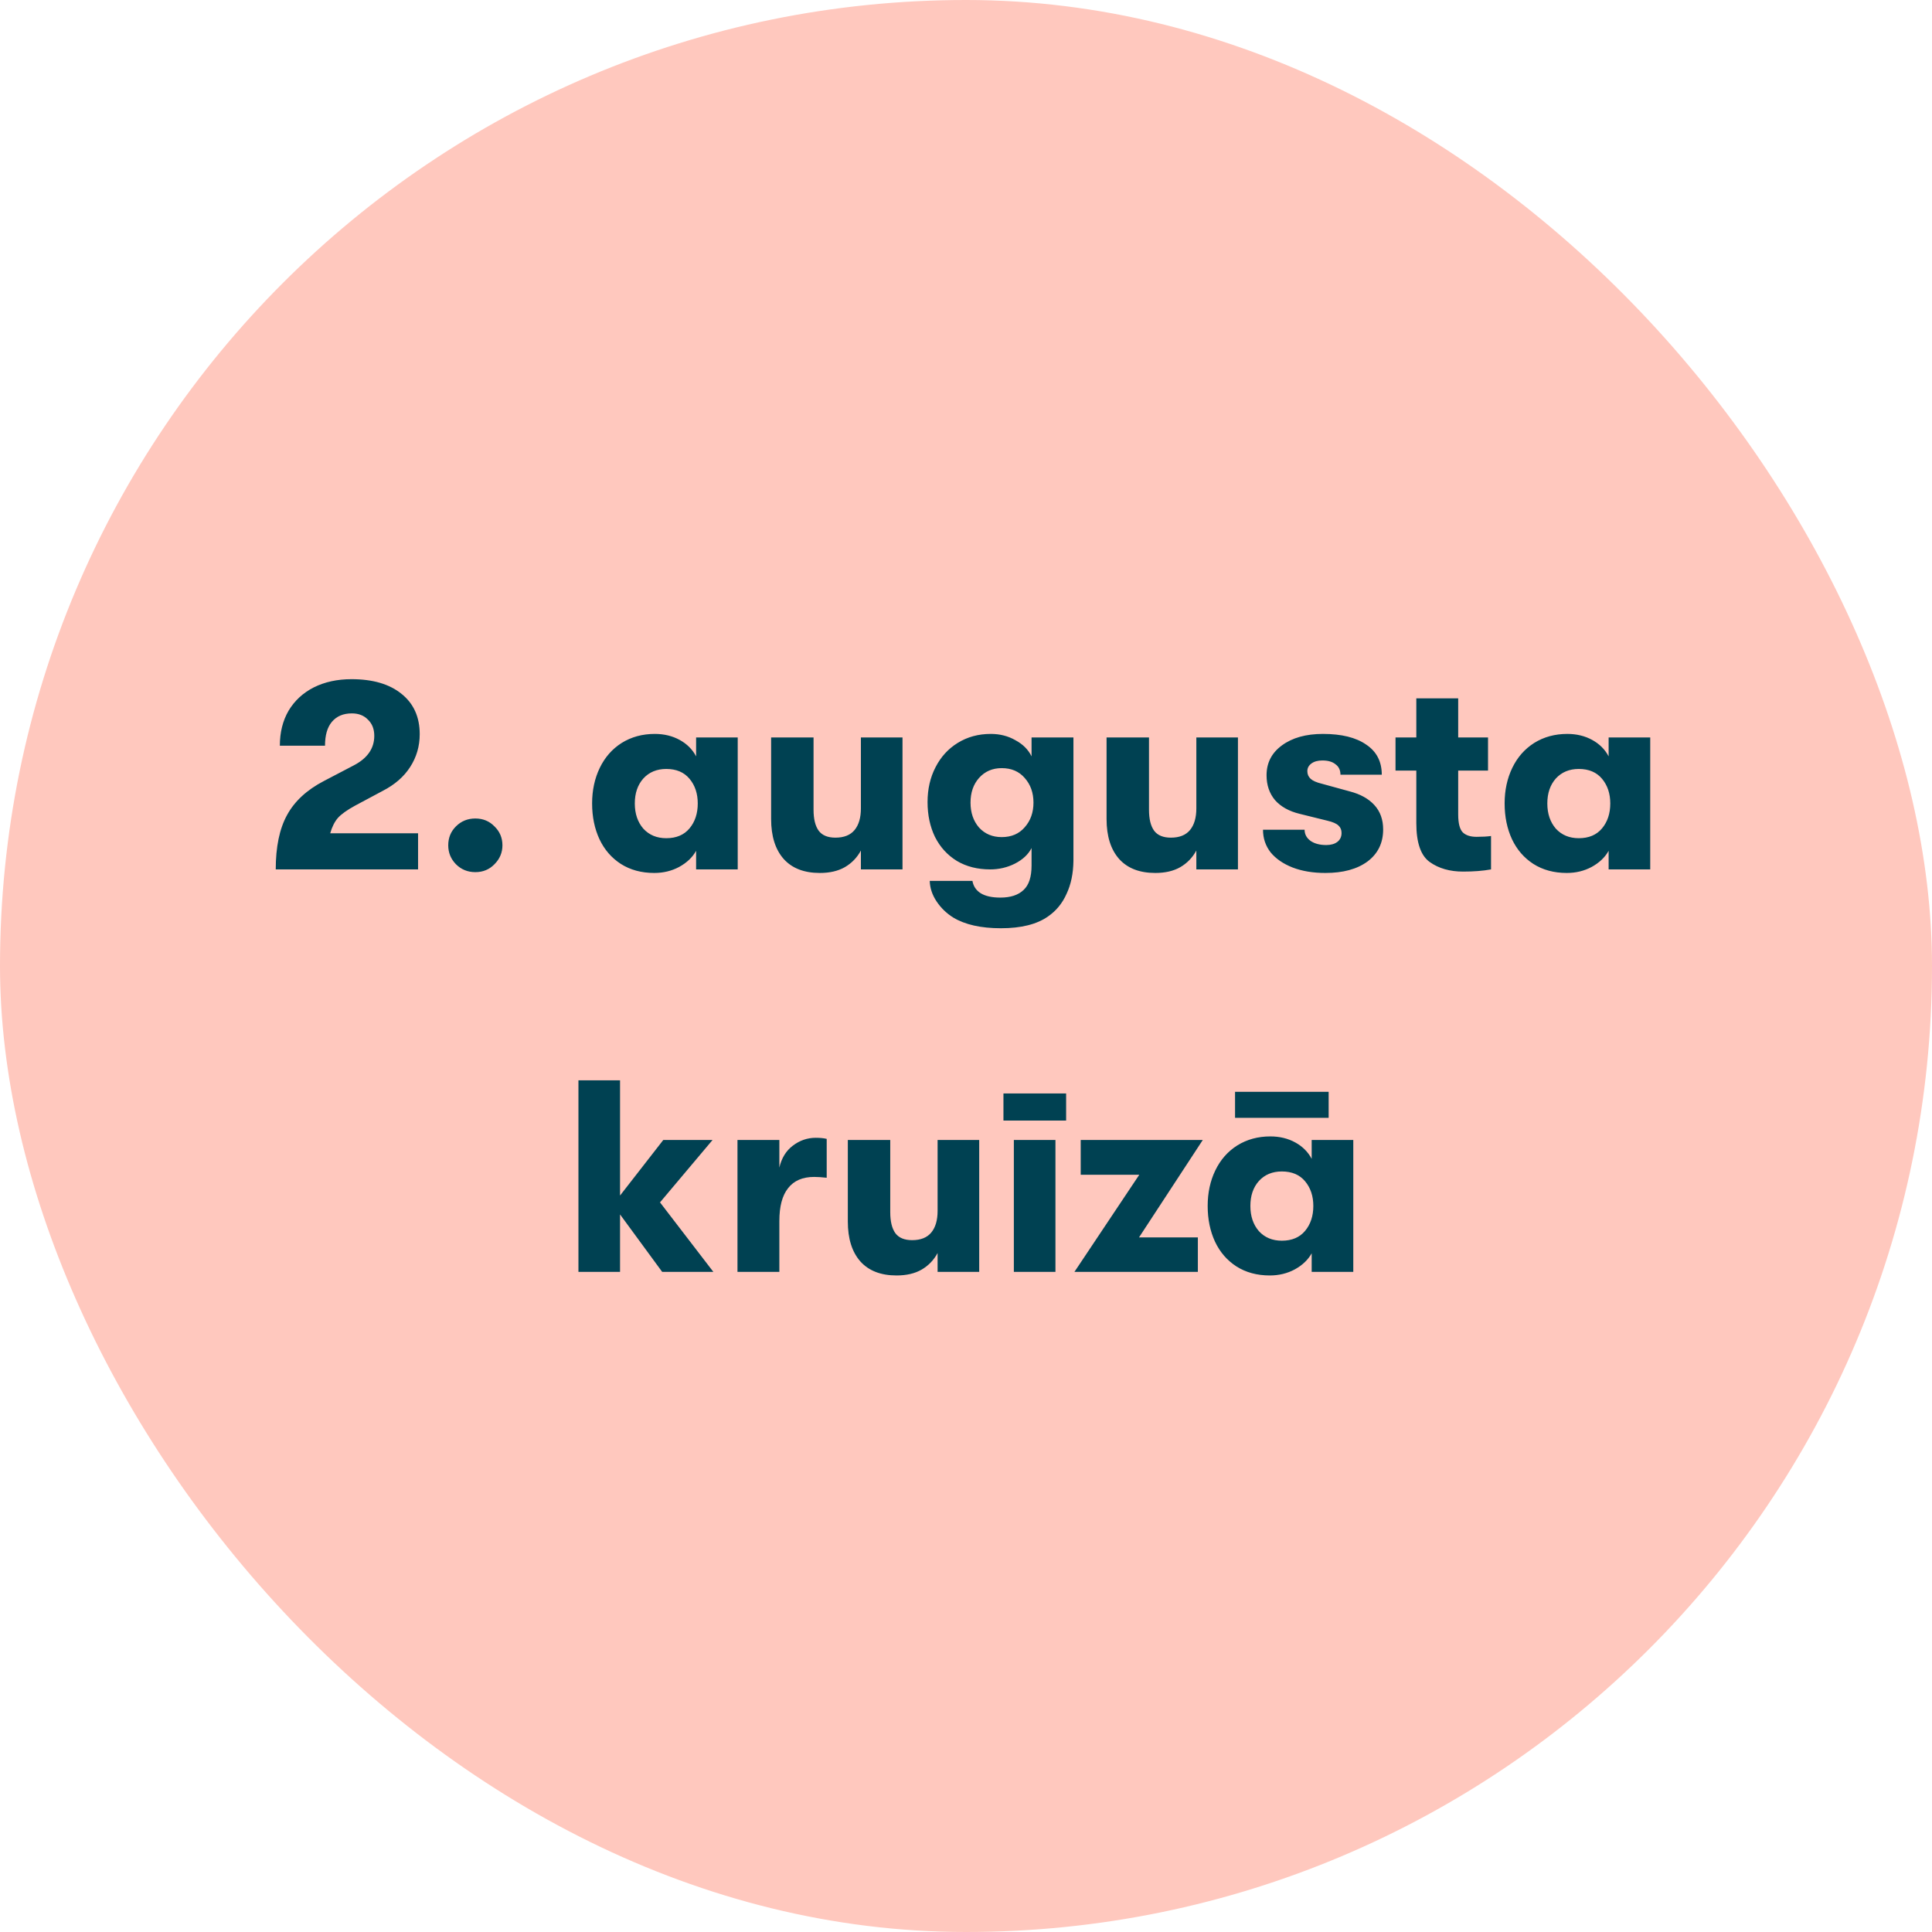
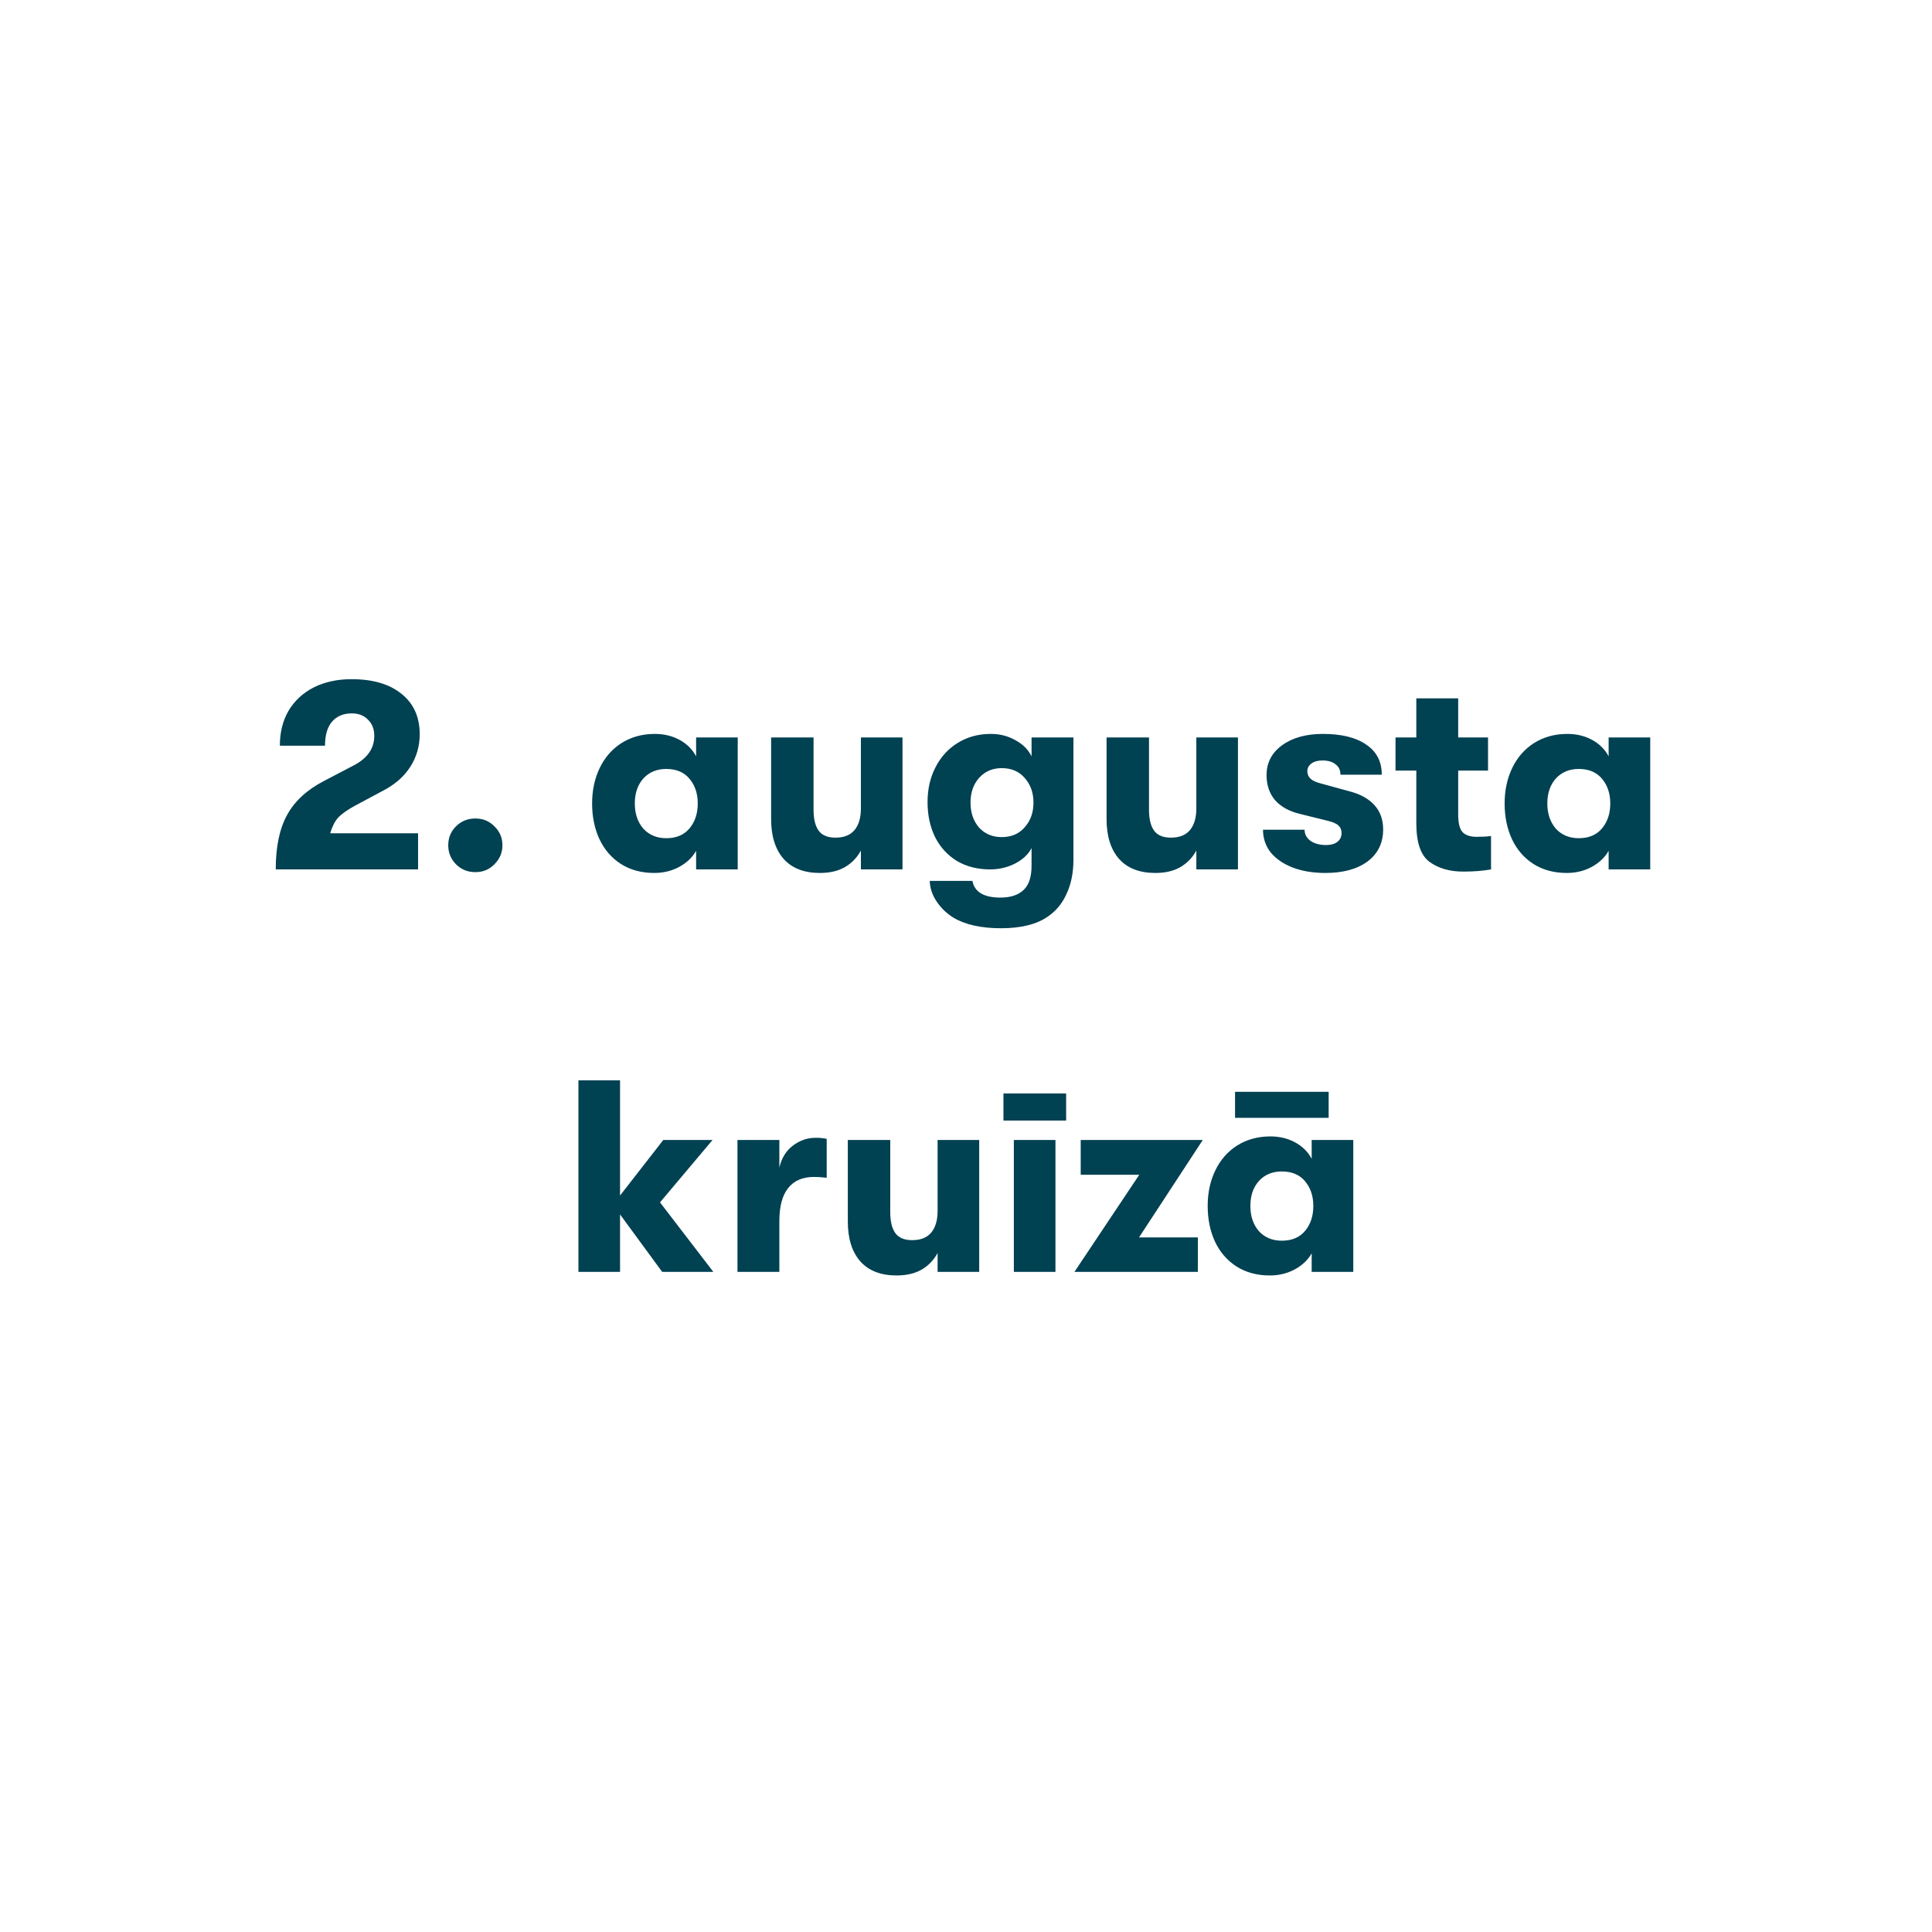
<svg xmlns="http://www.w3.org/2000/svg" width="120" height="120" viewBox="0 0 120 120" fill="none">
-   <rect width="120" height="120" rx="60" fill="#FFC8BE" />
  <path d="M17.127 54C17.127 52.606 17.359 51.484 17.824 50.634C18.288 49.773 19.053 49.064 20.119 48.509L21.972 47.54C22.822 47.098 23.247 46.486 23.247 45.704C23.247 45.285 23.116 44.95 22.856 44.701C22.606 44.44 22.272 44.31 21.853 44.31C21.32 44.31 20.906 44.486 20.612 44.837C20.328 45.177 20.187 45.67 20.187 46.316H17.382C17.382 45.489 17.563 44.763 17.926 44.14C18.3 43.517 18.821 43.035 19.49 42.695C20.17 42.355 20.952 42.185 21.836 42.185C23.162 42.185 24.199 42.491 24.947 43.103C25.695 43.704 26.069 44.537 26.069 45.602C26.069 46.35 25.87 47.03 25.474 47.642C25.088 48.243 24.522 48.736 23.774 49.121L22.057 50.039C21.558 50.311 21.201 50.566 20.986 50.804C20.782 51.042 20.623 51.359 20.51 51.756H25.967V54H17.127ZM29.524 54.17C29.048 54.17 28.645 54.006 28.317 53.677C27.999 53.348 27.841 52.957 27.841 52.504C27.841 52.039 27.999 51.648 28.317 51.331C28.645 51.002 29.048 50.838 29.524 50.838C30 50.838 30.396 51.002 30.714 51.331C31.042 51.648 31.207 52.039 31.207 52.504C31.207 52.957 31.042 53.348 30.714 53.677C30.396 54.006 30 54.17 29.524 54.17ZM40.636 54.221C39.843 54.221 39.152 54.034 38.562 53.66C37.984 53.286 37.542 52.776 37.236 52.13C36.93 51.473 36.777 50.73 36.777 49.903C36.777 49.087 36.936 48.35 37.253 47.693C37.571 47.036 38.024 46.52 38.613 46.146C39.214 45.772 39.9 45.585 40.67 45.585C41.248 45.585 41.764 45.71 42.217 45.959C42.671 46.208 43.011 46.548 43.237 46.979V45.806H45.821V54H43.237V52.844C43.011 53.252 42.659 53.586 42.183 53.847C41.719 54.096 41.203 54.221 40.636 54.221ZM41.384 52.062C42.008 52.062 42.489 51.858 42.829 51.45C43.169 51.042 43.339 50.526 43.339 49.903C43.339 49.291 43.169 48.781 42.829 48.373C42.489 47.965 42.008 47.761 41.384 47.761C40.795 47.761 40.319 47.959 39.956 48.356C39.605 48.753 39.429 49.268 39.429 49.903C39.429 50.538 39.605 51.059 39.956 51.467C40.319 51.864 40.795 52.062 41.384 52.062ZM50.922 54.221C49.947 54.221 49.199 53.932 48.678 53.354C48.156 52.765 47.896 51.937 47.896 50.872V45.806H50.531V50.294C50.531 50.872 50.638 51.308 50.854 51.603C51.069 51.886 51.415 52.028 51.891 52.028C52.423 52.028 52.82 51.869 53.081 51.552C53.341 51.235 53.472 50.787 53.472 50.209V45.806H56.056V54H53.472V52.827C53.234 53.269 52.899 53.615 52.469 53.864C52.049 54.102 51.534 54.221 50.922 54.221ZM66.673 45.806V53.473C66.662 54.255 66.52 54.935 66.248 55.513C65.988 56.102 65.602 56.573 65.092 56.924C64.401 57.411 63.426 57.655 62.168 57.655C60.933 57.655 59.947 57.434 59.21 56.992C58.791 56.731 58.445 56.397 58.173 55.989C57.901 55.581 57.76 55.156 57.748 54.714H60.4C60.457 55.043 60.627 55.298 60.91 55.479C61.205 55.66 61.613 55.751 62.134 55.751C62.769 55.751 63.251 55.592 63.579 55.275C63.908 54.969 64.072 54.465 64.072 53.762V52.674C63.868 53.071 63.523 53.394 63.035 53.643C62.559 53.881 62.049 54 61.505 54C60.712 54 60.021 53.824 59.431 53.473C58.842 53.11 58.389 52.612 58.071 51.977C57.765 51.342 57.612 50.623 57.612 49.818C57.612 49.013 57.777 48.294 58.105 47.659C58.434 47.013 58.893 46.509 59.482 46.146C60.083 45.772 60.769 45.585 61.539 45.585C62.106 45.585 62.616 45.715 63.069 45.976C63.534 46.225 63.868 46.56 64.072 46.979V45.806H66.673ZM62.219 51.994C62.82 51.994 63.296 51.79 63.647 51.382C64.01 50.974 64.191 50.464 64.191 49.852C64.191 49.24 64.01 48.73 63.647 48.322C63.296 47.914 62.82 47.71 62.219 47.71C61.641 47.71 61.171 47.914 60.808 48.322C60.457 48.719 60.281 49.229 60.281 49.852C60.281 50.475 60.457 50.991 60.808 51.399C61.171 51.796 61.641 51.994 62.219 51.994ZM71.757 54.221C70.782 54.221 70.034 53.932 69.513 53.354C68.991 52.765 68.731 51.937 68.731 50.872V45.806H71.366V50.294C71.366 50.872 71.473 51.308 71.689 51.603C71.904 51.886 72.25 52.028 72.726 52.028C73.258 52.028 73.655 51.869 73.916 51.552C74.176 51.235 74.307 50.787 74.307 50.209V45.806H76.891V54H74.307V52.827C74.069 53.269 73.734 53.615 73.304 53.864C72.884 54.102 72.369 54.221 71.757 54.221ZM82.323 54.221C81.552 54.221 80.873 54.108 80.283 53.881C79.705 53.654 79.252 53.343 78.923 52.946C78.606 52.538 78.447 52.068 78.447 51.535H81.031C81.031 51.818 81.156 52.051 81.405 52.232C81.654 52.402 81.978 52.487 82.374 52.487C82.657 52.487 82.884 52.425 83.054 52.3C83.236 52.164 83.326 51.977 83.326 51.739C83.326 51.546 83.264 51.393 83.139 51.28C83.014 51.155 82.782 51.053 82.442 50.974L80.725 50.549C80.068 50.39 79.558 50.107 79.195 49.699C78.844 49.28 78.668 48.764 78.668 48.152C78.668 47.381 78.986 46.764 79.62 46.299C80.266 45.823 81.116 45.585 82.17 45.585C83.326 45.585 84.222 45.806 84.856 46.248C85.502 46.679 85.825 47.302 85.825 48.118H83.258C83.258 47.835 83.156 47.619 82.952 47.472C82.76 47.313 82.487 47.234 82.136 47.234C81.853 47.234 81.626 47.296 81.456 47.421C81.286 47.546 81.201 47.704 81.201 47.897C81.201 48.09 81.269 48.248 81.405 48.373C81.541 48.498 81.773 48.6 82.102 48.679L83.836 49.155C84.493 49.325 85.004 49.608 85.366 50.005C85.729 50.402 85.91 50.906 85.91 51.518C85.91 52.357 85.587 53.02 84.941 53.507C84.295 53.983 83.422 54.221 82.323 54.221ZM91.71 51.977C92.073 51.977 92.373 51.96 92.611 51.926V54C92.113 54.091 91.535 54.136 90.877 54.136C90.05 54.136 89.359 53.938 88.803 53.541C88.248 53.144 87.97 52.34 87.97 51.127V47.863H86.678V45.806H87.97V43.375H90.571V45.806H92.424V47.863H90.571V50.583C90.571 51.138 90.668 51.512 90.86 51.705C91.053 51.886 91.336 51.977 91.71 51.977ZM97.314 54.221C96.521 54.221 95.829 54.034 95.24 53.66C94.662 53.286 94.22 52.776 93.914 52.13C93.608 51.473 93.455 50.73 93.455 49.903C93.455 49.087 93.614 48.35 93.931 47.693C94.248 47.036 94.702 46.52 95.291 46.146C95.892 45.772 96.577 45.585 97.348 45.585C97.926 45.585 98.442 45.71 98.895 45.959C99.348 46.208 99.688 46.548 99.915 46.979V45.806H102.499V54H99.915V52.844C99.688 53.252 99.337 53.586 98.861 53.847C98.396 54.096 97.881 54.221 97.314 54.221ZM98.062 52.062C98.685 52.062 99.167 51.858 99.507 51.45C99.847 51.042 100.017 50.526 100.017 49.903C100.017 49.291 99.847 48.781 99.507 48.373C99.167 47.965 98.685 47.761 98.062 47.761C97.473 47.761 96.997 47.959 96.634 48.356C96.283 48.753 96.107 49.268 96.107 49.903C96.107 50.538 96.283 51.059 96.634 51.467C96.997 51.864 97.473 52.062 98.062 52.062ZM41.13 79L38.512 75.43V79H35.928V67.1H38.512V74.257L41.198 70.806H44.258L40.994 74.682L44.309 79H41.13ZM45.806 70.806H48.407V72.523C48.543 71.934 48.821 71.48 49.24 71.163C49.67 70.834 50.147 70.67 50.668 70.67C50.94 70.67 51.166 70.693 51.348 70.738V73.152C51.042 73.118 50.781 73.101 50.566 73.101C49.852 73.101 49.313 73.333 48.951 73.798C48.588 74.251 48.407 74.931 48.407 75.838V79H45.806V70.806ZM55.686 79.221C54.712 79.221 53.964 78.932 53.442 78.354C52.921 77.765 52.66 76.937 52.66 75.872V70.806H55.295V75.294C55.295 75.872 55.403 76.308 55.618 76.603C55.834 76.886 56.179 77.028 56.655 77.028C57.188 77.028 57.585 76.869 57.845 76.552C58.106 76.235 58.236 75.787 58.236 75.209V70.806H60.82V79H58.236V77.827C57.998 78.269 57.664 78.615 57.233 78.864C56.814 79.102 56.298 79.221 55.686 79.221ZM62.326 67.916H66.219V69.599H62.326V67.916ZM62.972 70.806H65.556V79H62.972V70.806ZM70.763 72.965H67.125V70.806H74.707L70.746 76.858H74.401V79H66.734L70.763 72.965ZM78.87 79.221C78.076 79.221 77.385 79.034 76.796 78.66C76.218 78.286 75.776 77.776 75.47 77.13C75.164 76.473 75.011 75.73 75.011 74.903C75.011 74.087 75.169 73.35 75.487 72.693C75.804 72.036 76.257 71.52 76.847 71.146C77.447 70.772 78.133 70.585 78.904 70.585C79.482 70.585 79.997 70.71 80.451 70.959C80.904 71.208 81.244 71.548 81.471 71.979V70.806H84.055V79H81.471V77.844C81.244 78.252 80.893 78.586 80.417 78.847C79.952 79.096 79.436 79.221 78.87 79.221ZM79.618 77.062C80.241 77.062 80.723 76.858 81.063 76.45C81.403 76.042 81.573 75.526 81.573 74.903C81.573 74.291 81.403 73.781 81.063 73.373C80.723 72.965 80.241 72.761 79.618 72.761C79.028 72.761 78.552 72.959 78.19 73.356C77.838 73.753 77.663 74.268 77.663 74.903C77.663 75.538 77.838 76.059 78.19 76.467C78.552 76.864 79.028 77.062 79.618 77.062ZM76.711 67.814H82.525V69.429H76.711V67.814Z" fill="#004152" />
</svg>